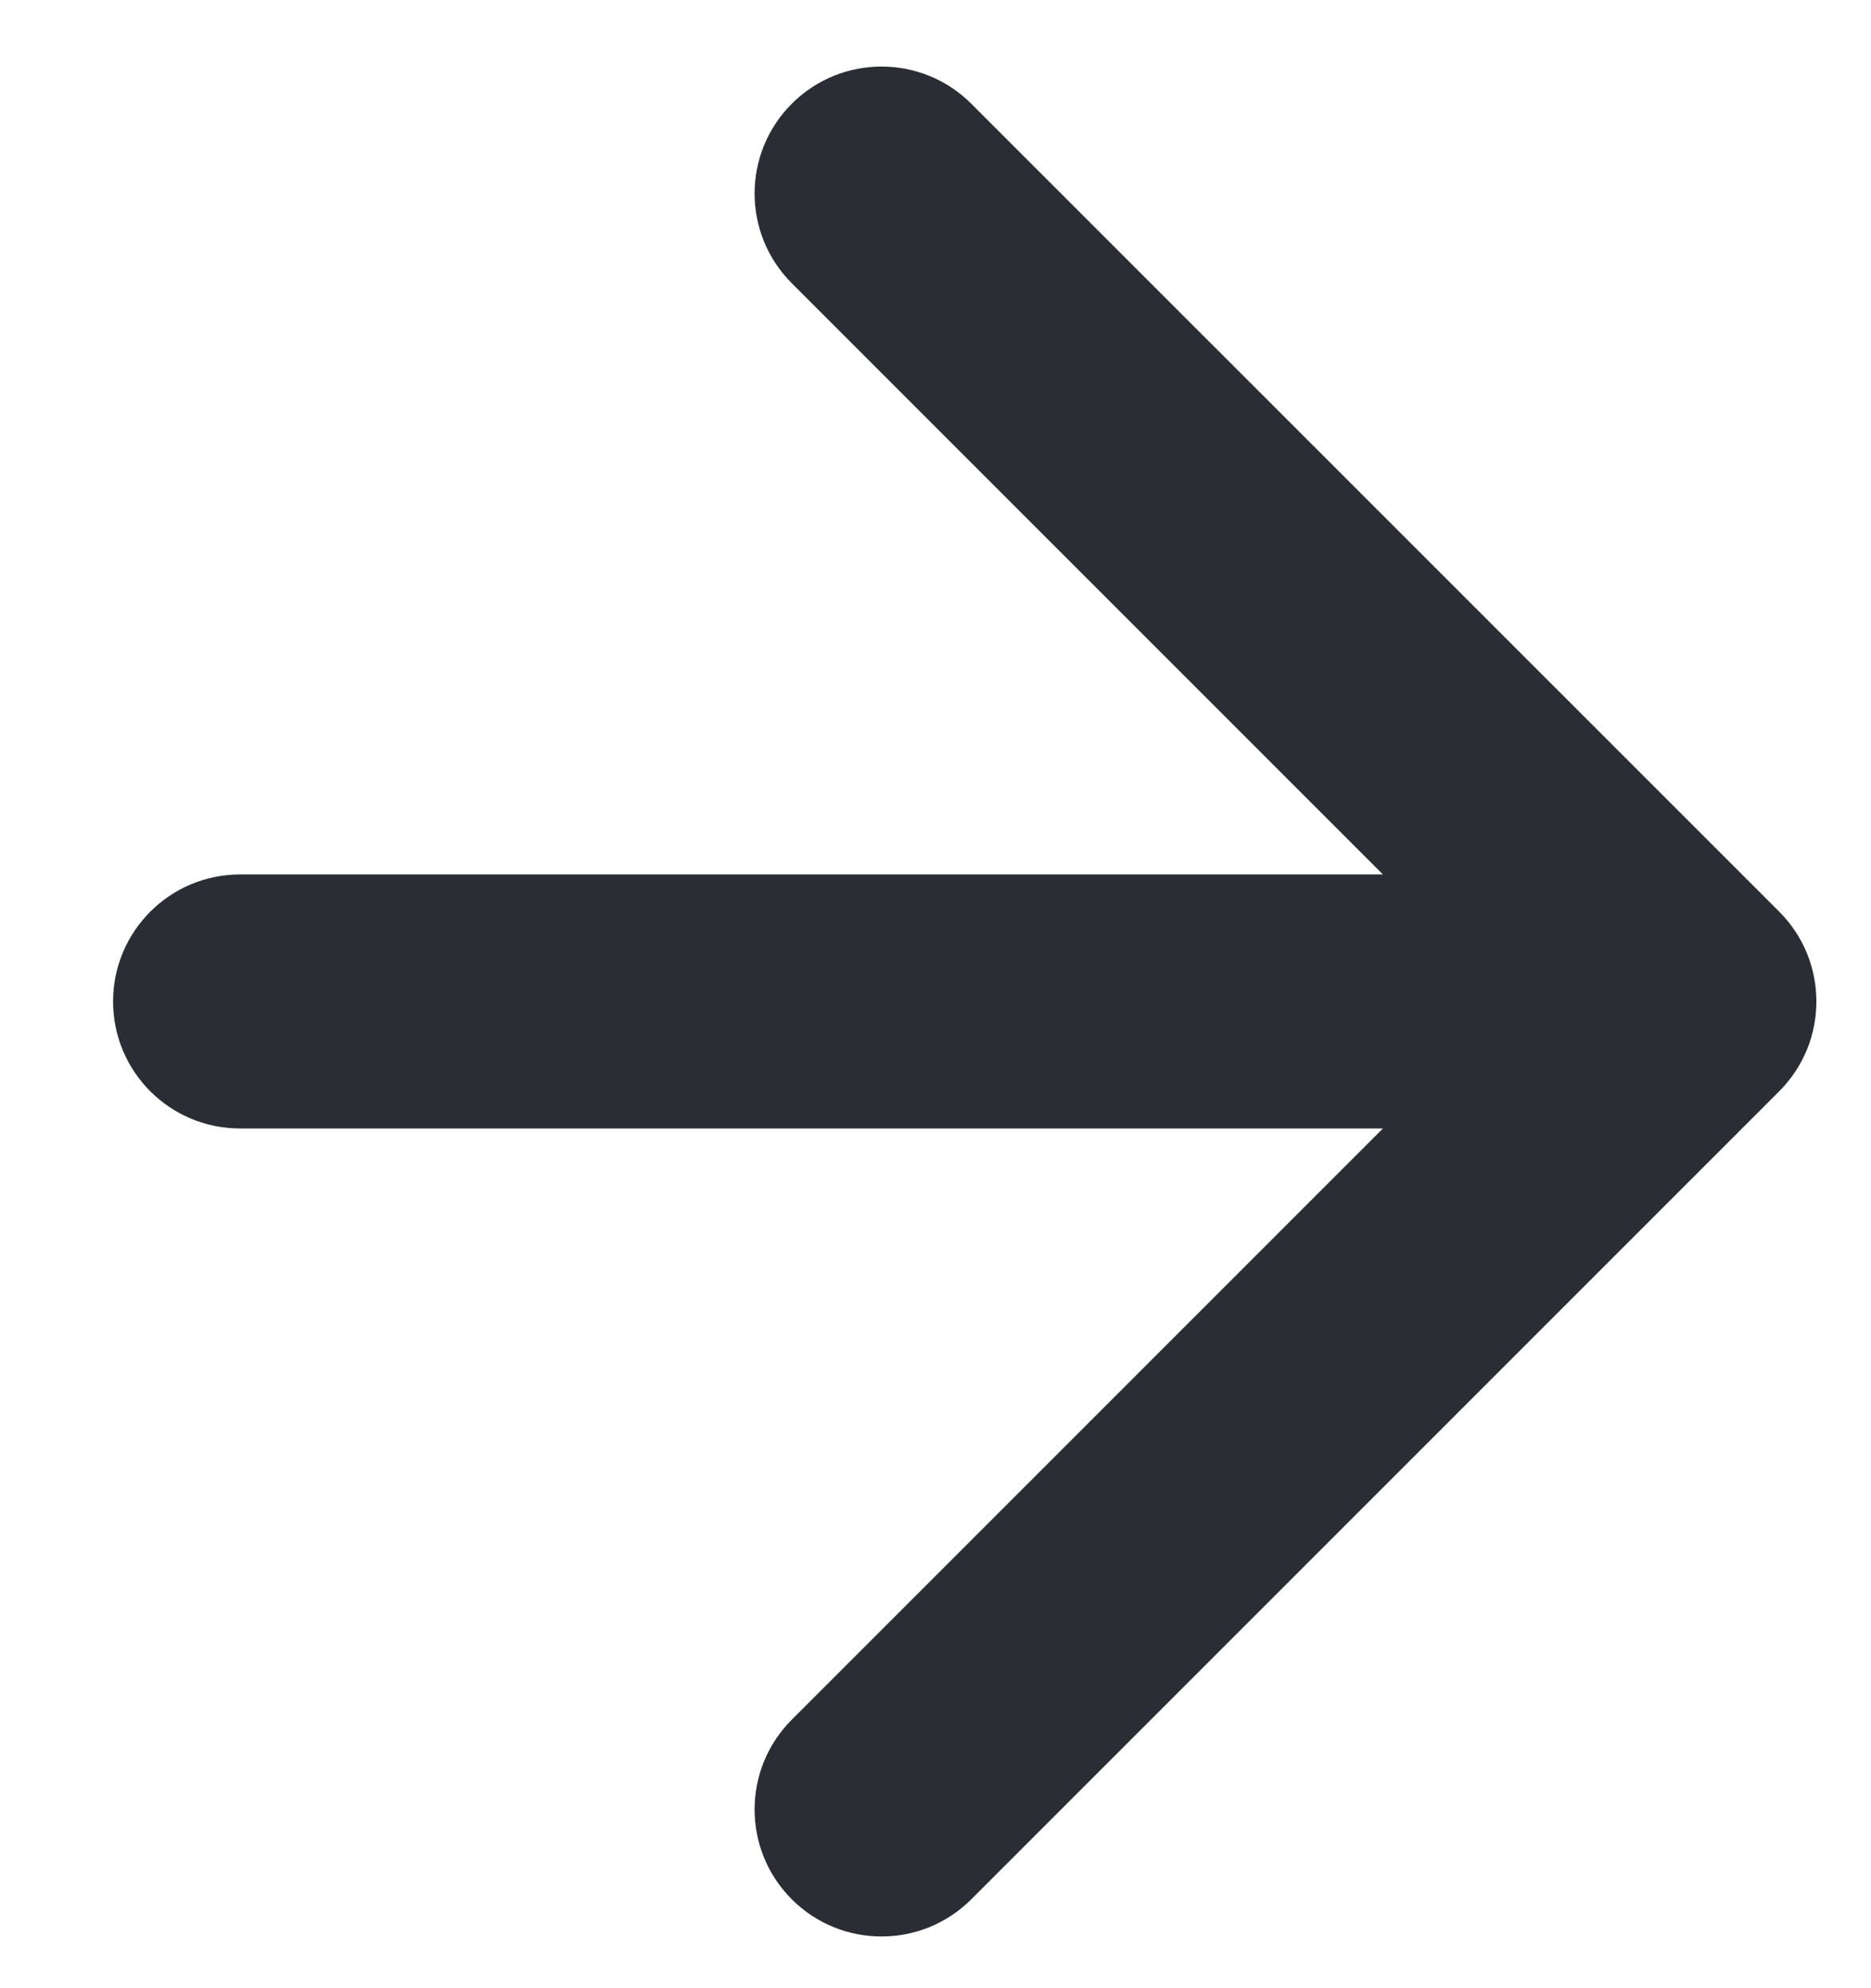
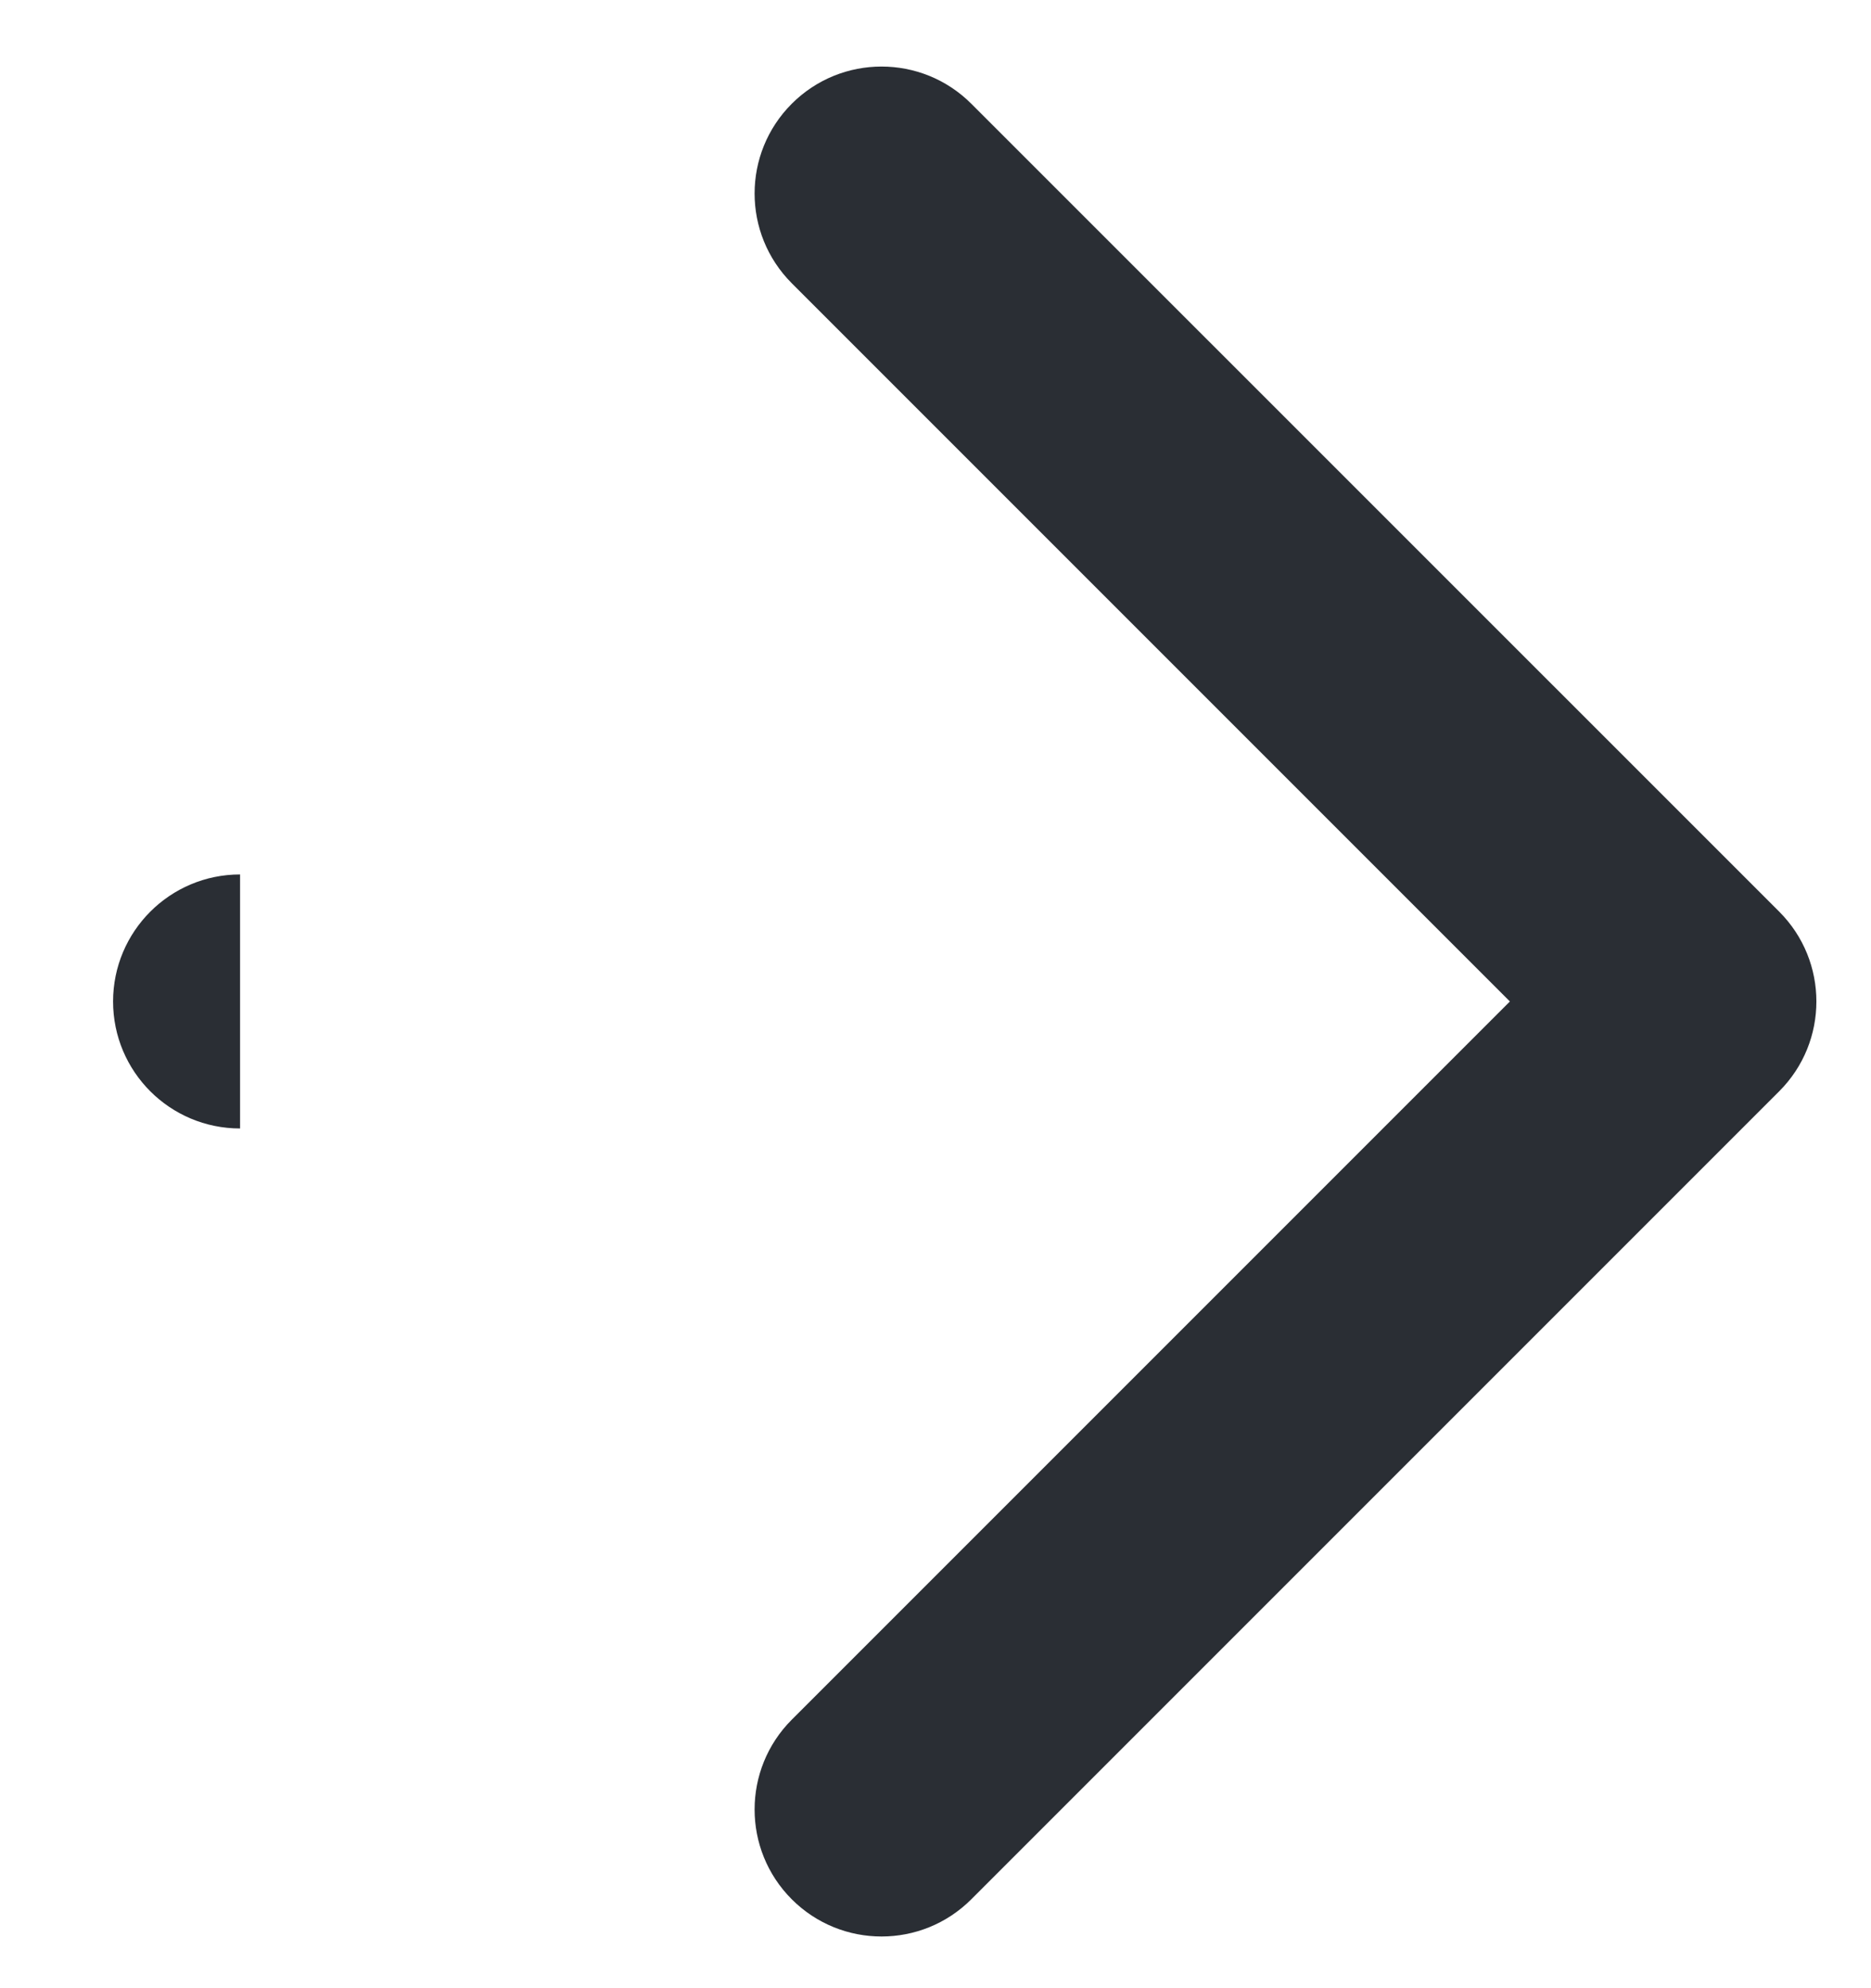
<svg xmlns="http://www.w3.org/2000/svg" width="16" height="17" viewBox="0 0 16 17" fill="none">
-   <path d="M2.053 7.477C1.453 7.477 0.967 7.964 0.967 8.563C0.967 9.163 1.453 9.649 2.053 9.649V7.477ZM15.215 9.331C15.639 8.907 15.639 8.219 15.215 7.795L8.306 0.887C7.882 0.463 7.195 0.463 6.771 0.887C6.347 1.311 6.347 1.998 6.771 2.422L12.912 8.563L6.771 14.704C6.347 15.128 6.347 15.816 6.771 16.24C7.195 16.664 7.882 16.664 8.306 16.24L15.215 9.331ZM2.053 9.649L14.447 9.649V7.477L2.053 7.477V9.649Z" fill="#2A2E34" />
+   <path d="M2.053 7.477C1.453 7.477 0.967 7.964 0.967 8.563C0.967 9.163 1.453 9.649 2.053 9.649V7.477ZM15.215 9.331C15.639 8.907 15.639 8.219 15.215 7.795L8.306 0.887C7.882 0.463 7.195 0.463 6.771 0.887C6.347 1.311 6.347 1.998 6.771 2.422L12.912 8.563L6.771 14.704C6.347 15.128 6.347 15.816 6.771 16.24C7.195 16.664 7.882 16.664 8.306 16.24L15.215 9.331ZM2.053 9.649V7.477L2.053 7.477V9.649Z" fill="#2A2E34" />
</svg>